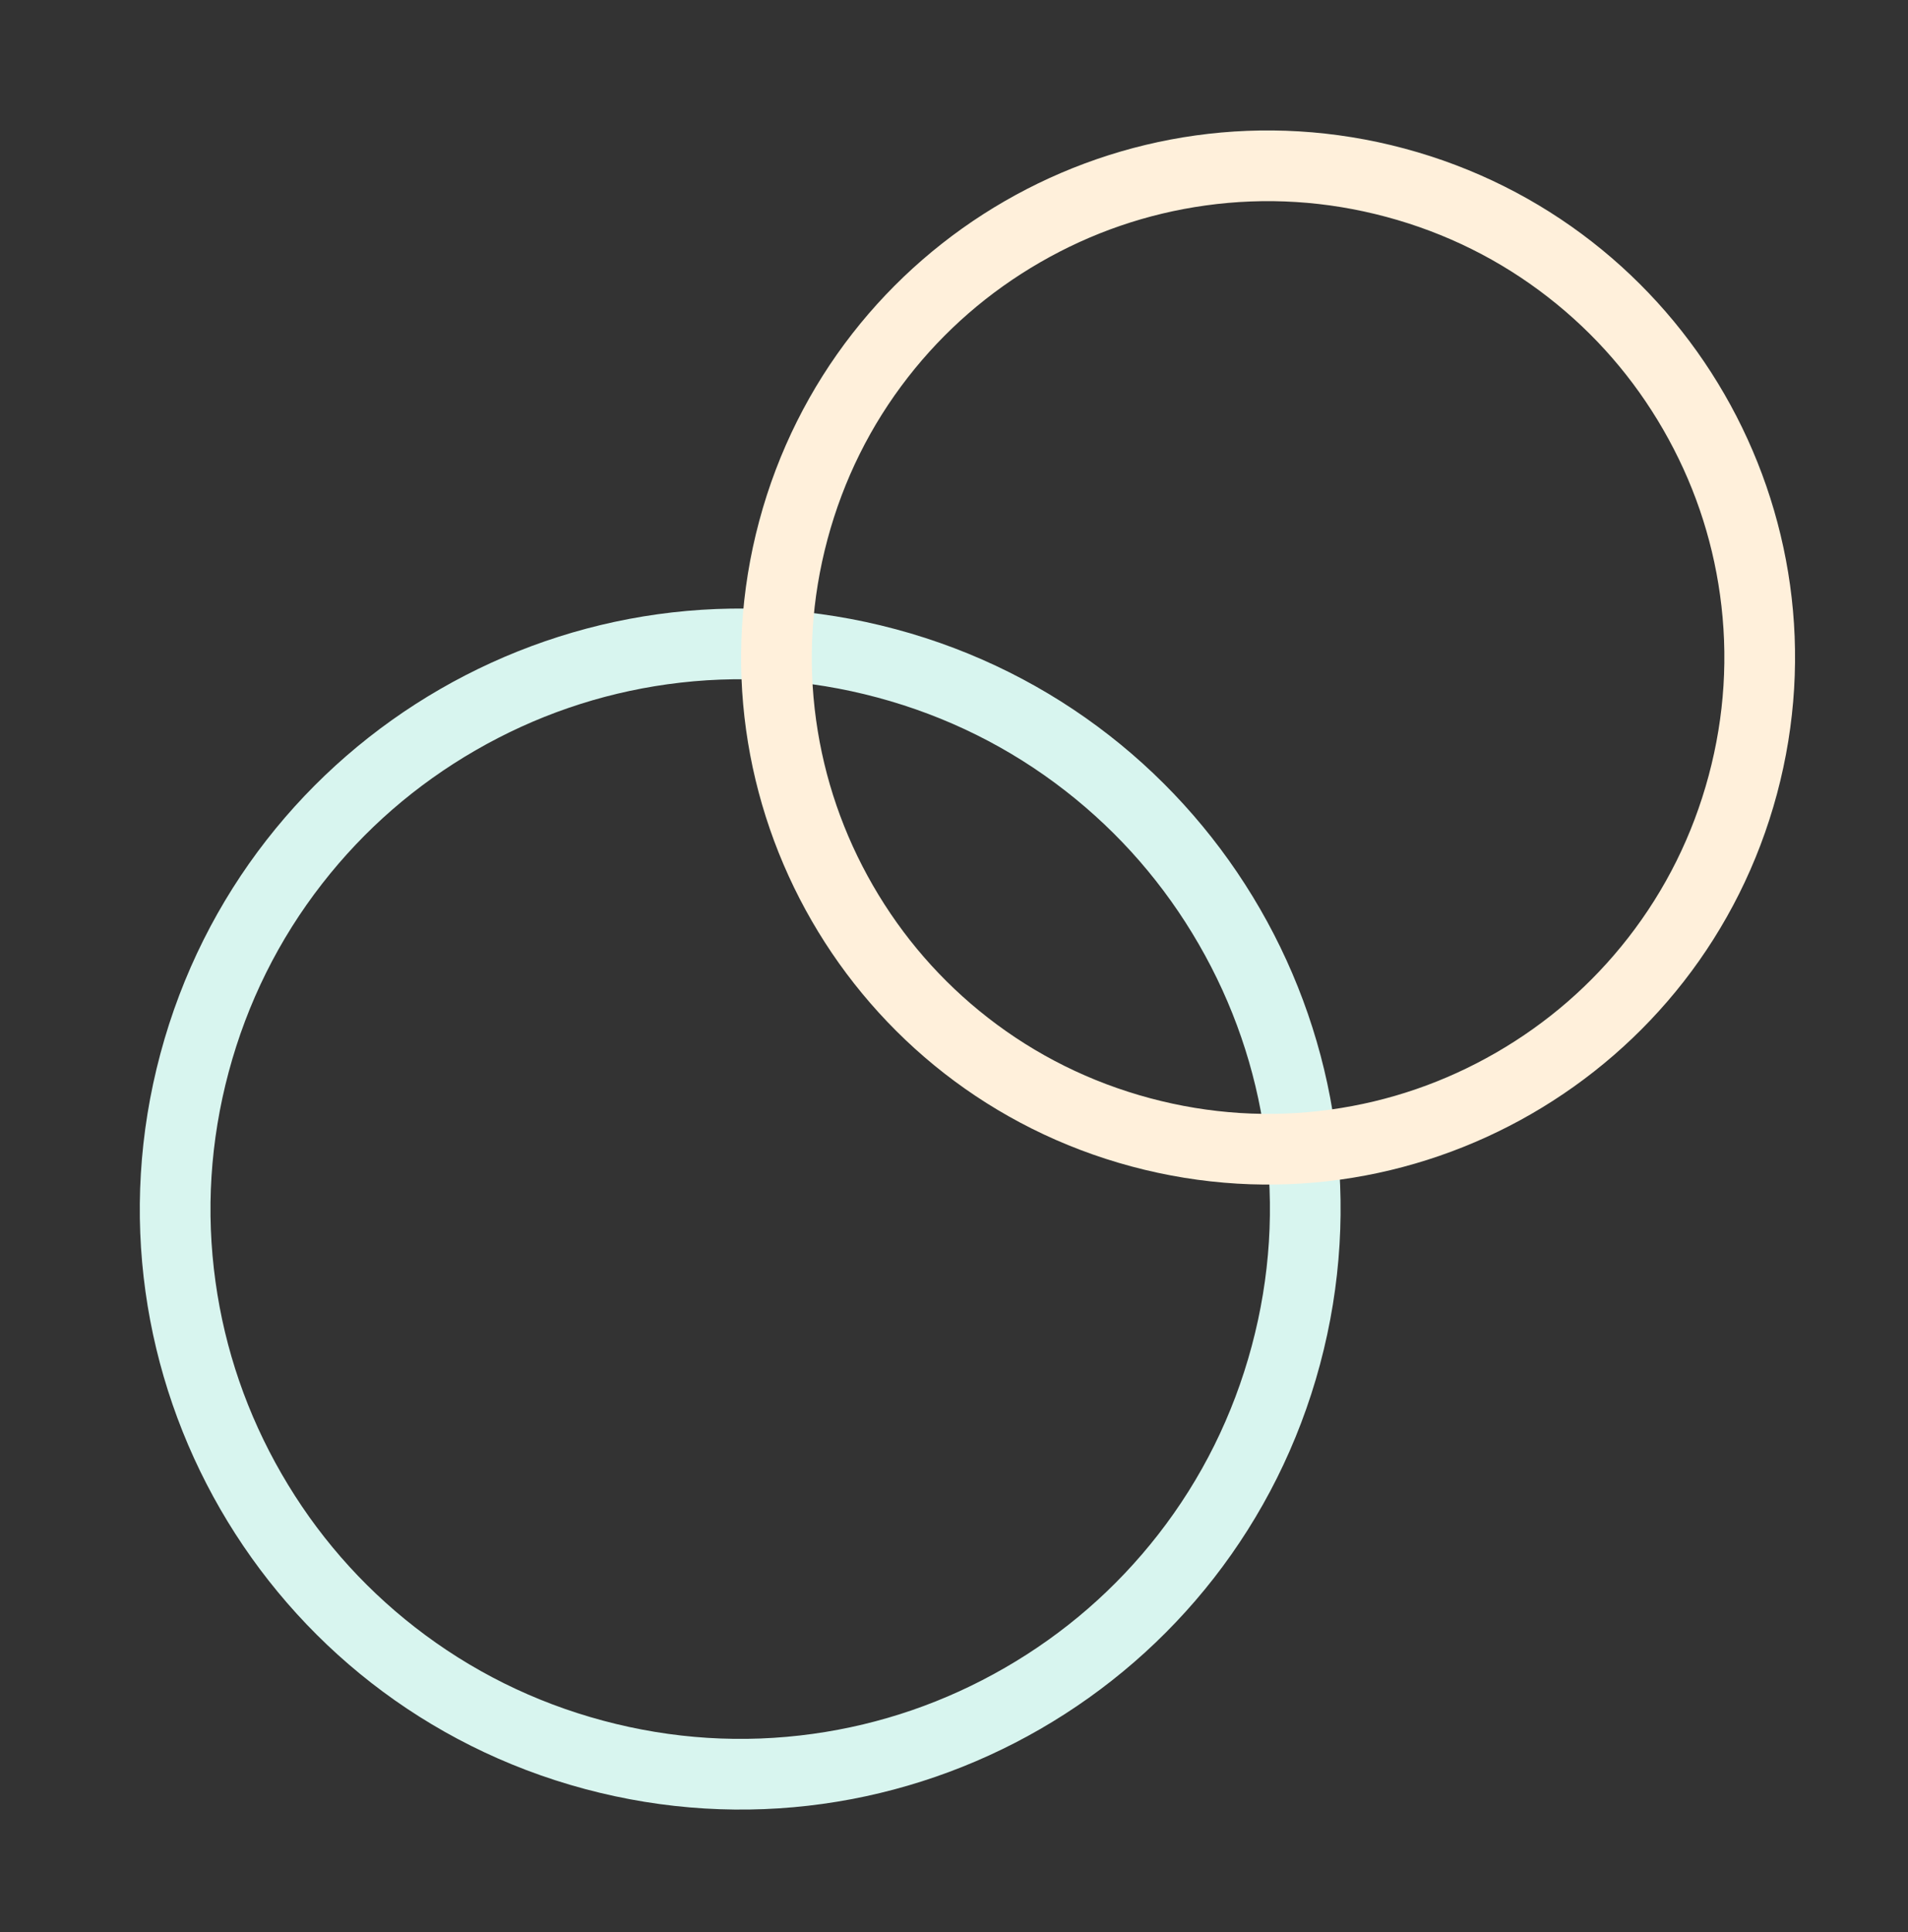
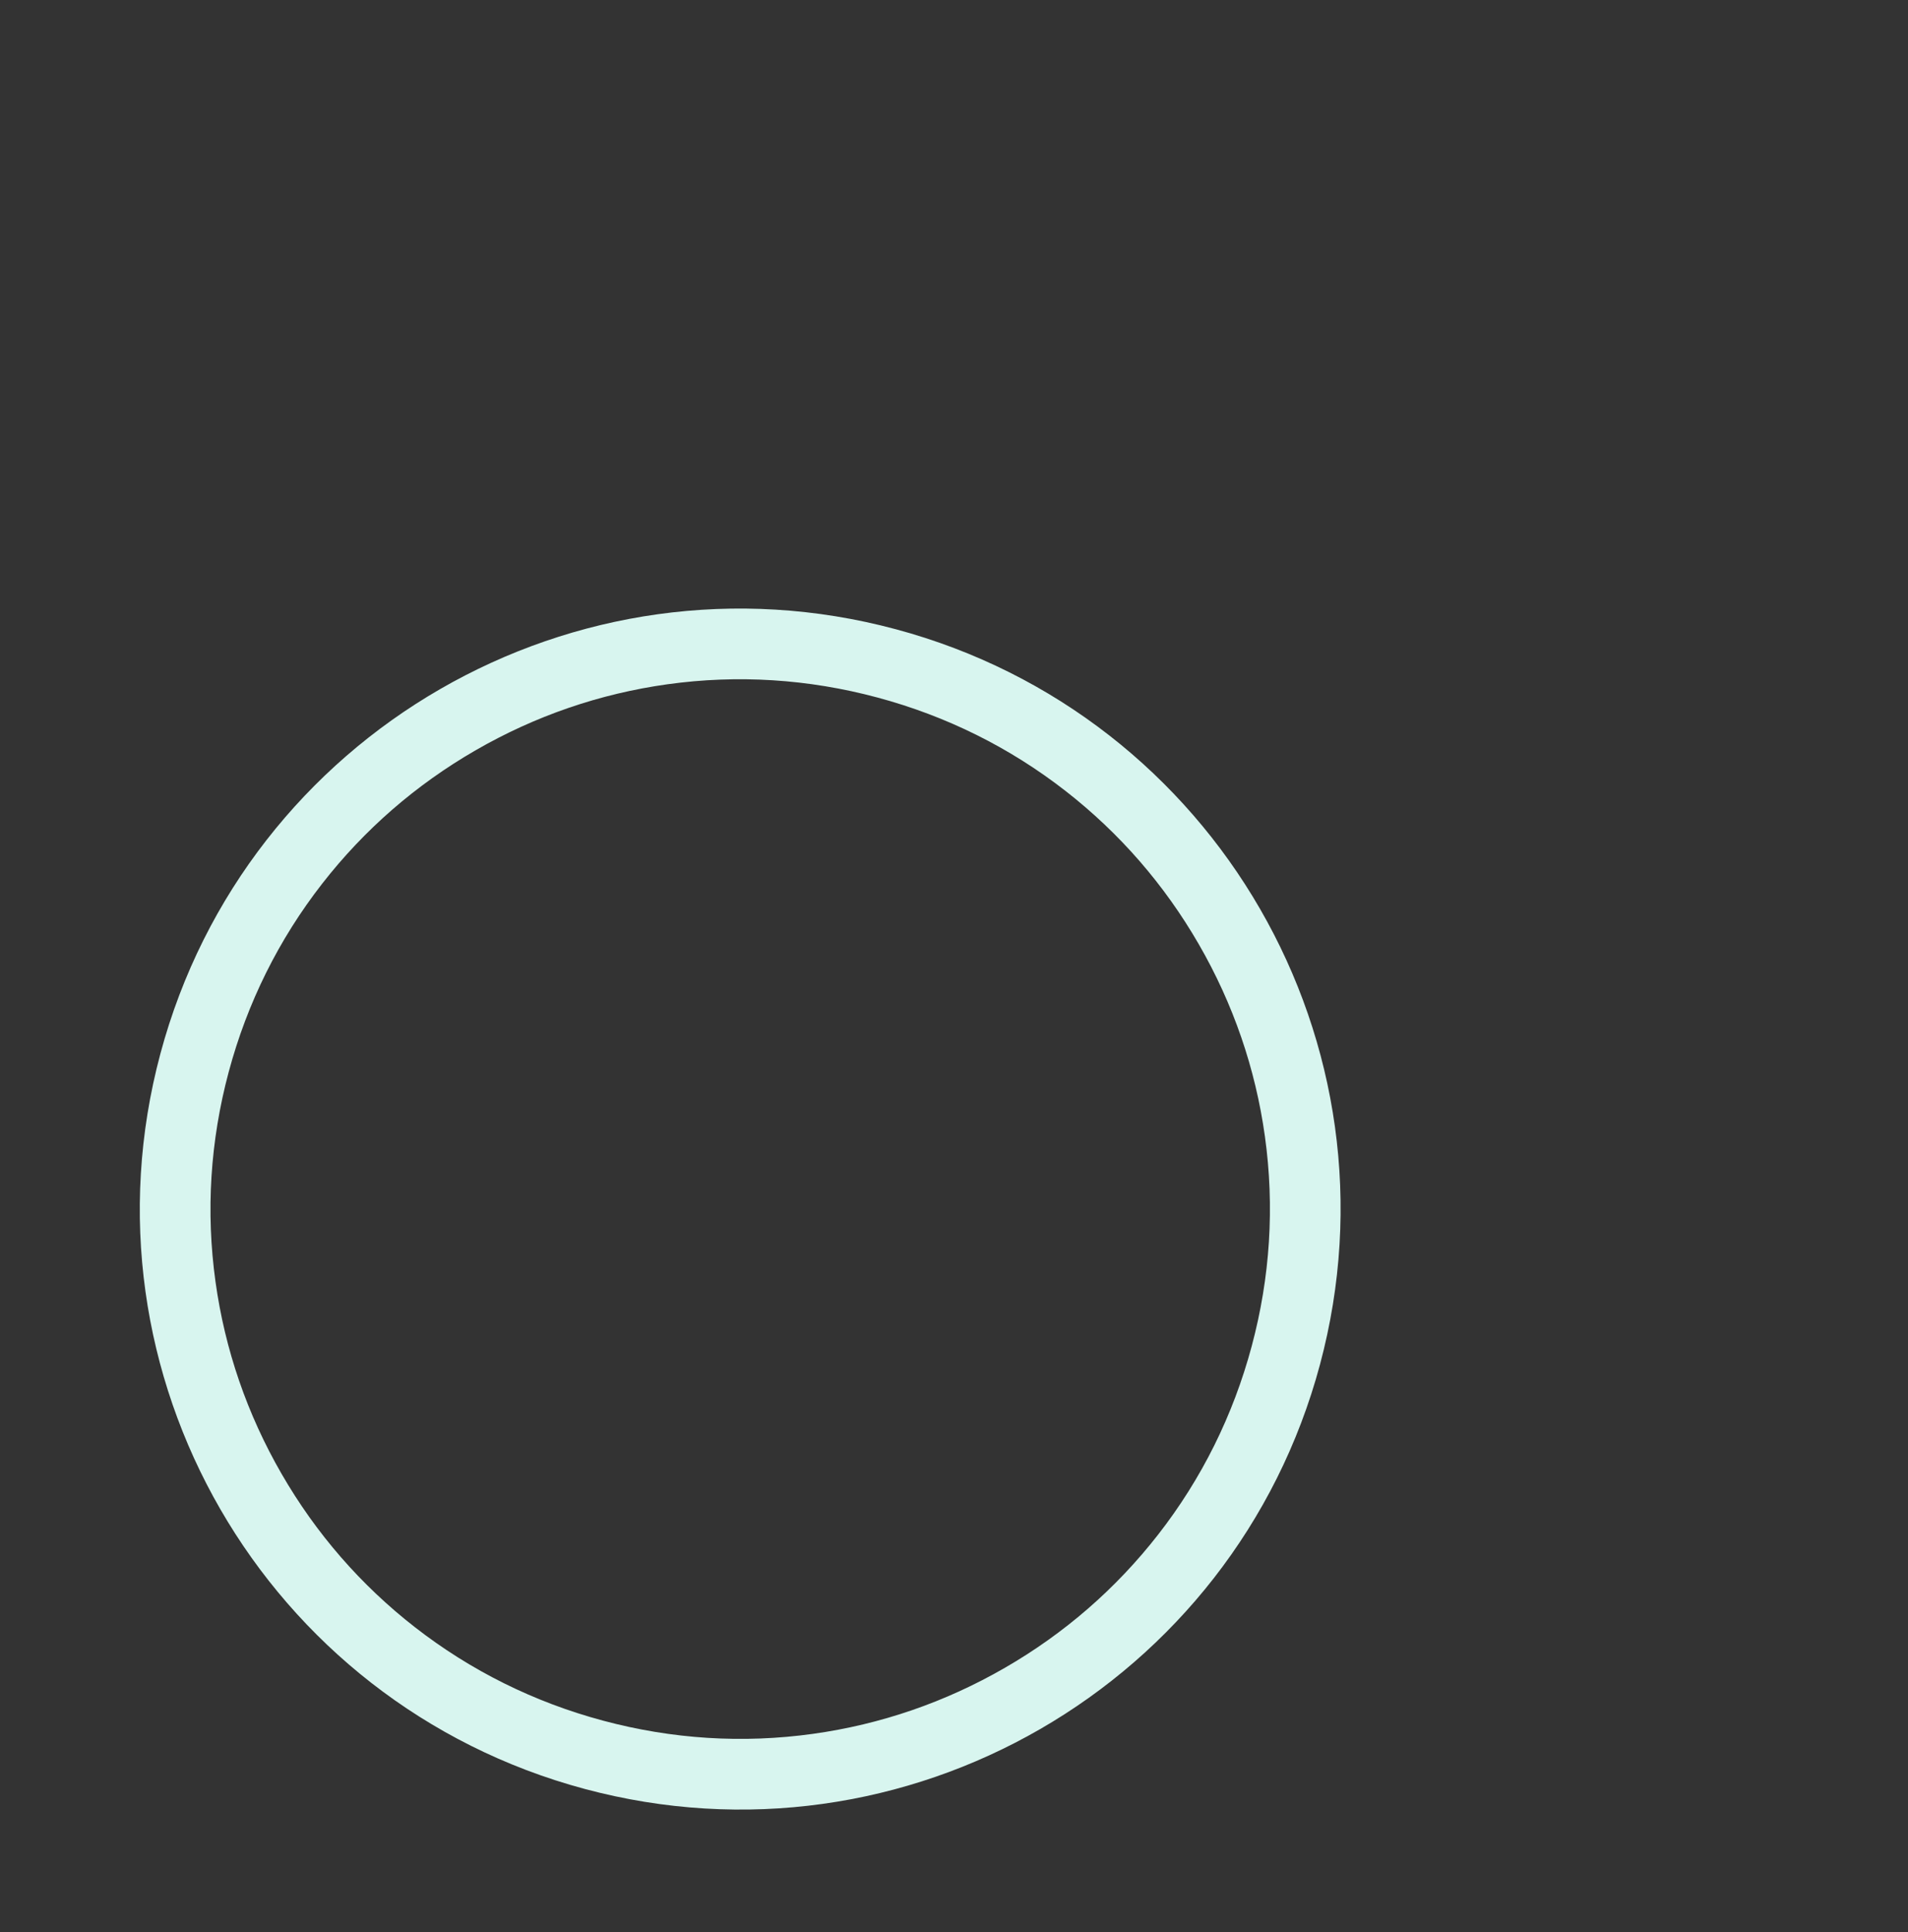
<svg xmlns="http://www.w3.org/2000/svg" width="107.956" height="109.299" viewBox="0 0 107.956 109.299">
  <rect x="0" y="0" width="107.956" height="109.299" fill="#333333" stroke="none" />
  <g id="グループ_153" data-name="グループ 153" transform="matrix(0.259, -0.966, 0.966, 0.259, -3665.227, -890.374)">
    <g id="パス_71" data-name="パス 71" transform="translate(0 3794.522)" fill="none">
      <path d="M33.959,0A33.959,33.959,0,1,1,0,33.959,33.959,33.959,0,0,1,33.959,0Z" stroke="none" />
      <path d="M 33.959 4 C 29.913 4 25.99 4.792 22.299 6.353 C 18.732 7.861 15.527 10.022 12.775 12.775 C 10.022 15.527 7.861 18.732 6.353 22.299 C 4.792 25.99 4 29.913 4 33.959 C 4 38.005 4.792 41.928 6.353 45.619 C 7.861 49.186 10.022 52.391 12.775 55.143 C 15.527 57.896 18.732 60.057 22.299 61.566 C 25.99 63.127 29.913 63.918 33.959 63.918 C 38.005 63.918 41.928 63.127 45.619 61.566 C 49.186 60.057 52.391 57.896 55.143 55.143 C 57.896 52.391 60.057 49.186 61.566 45.619 C 63.127 41.928 63.918 38.005 63.918 33.959 C 63.918 29.913 63.127 25.99 61.566 22.299 C 60.057 18.732 57.896 15.527 55.143 12.775 C 52.391 10.022 49.186 7.861 45.619 6.353 C 41.928 4.792 38.005 4 33.959 4 M 33.959 -7.62939453125e-06 C 52.714 -7.62939453125e-06 67.918 15.204 67.918 33.959 C 67.918 52.714 52.714 67.918 33.959 67.918 C 15.204 67.918 -7.62939453125e-06 52.714 -7.62939453125e-06 33.959 C -7.62939453125e-06 15.204 15.204 -7.62939453125e-06 33.959 -7.62939453125e-06 Z" stroke="none" fill="#d8f5ef" />
    </g>
    <g id="パス_72" data-name="パス 72" transform="translate(42.021 3819.441)" fill="none">
      <path d="M29.806,0A29.806,29.806,0,1,1,0,29.806,29.806,29.806,0,0,1,29.806,0Z" stroke="none" />
-       <path d="M 29.806 4 C 26.32 4 22.941 4.682 19.762 6.026 C 16.69 7.326 13.93 9.187 11.558 11.558 C 9.187 13.93 7.326 16.69 6.026 19.762 C 4.682 22.941 4 26.32 4 29.806 C 4 33.291 4.682 36.671 6.026 39.849 C 7.326 42.922 9.187 45.682 11.558 48.053 C 13.93 50.425 16.69 52.286 19.762 53.585 C 22.941 54.93 26.32 55.612 29.806 55.612 C 33.291 55.612 36.671 54.93 39.849 53.585 C 42.922 52.286 45.682 50.425 48.053 48.053 C 50.425 45.682 52.286 42.922 53.585 39.849 C 54.93 36.671 55.612 33.291 55.612 29.806 C 55.612 26.32 54.93 22.941 53.585 19.762 C 52.286 16.69 50.425 13.93 48.053 11.558 C 45.682 9.187 42.922 7.326 39.849 6.026 C 36.671 4.682 33.291 4 29.806 4 M 29.806 3.814697265625e-06 C 46.267 3.814697265625e-06 59.612 13.345 59.612 29.806 C 59.612 46.267 46.267 59.612 29.806 59.612 C 13.345 59.612 3.814697265625e-06 46.267 3.814697265625e-06 29.806 C 3.814697265625e-06 13.345 13.345 3.814697265625e-06 29.806 3.814697265625e-06 Z" stroke="none" fill="#fff0db" />
    </g>
  </g>
</svg>